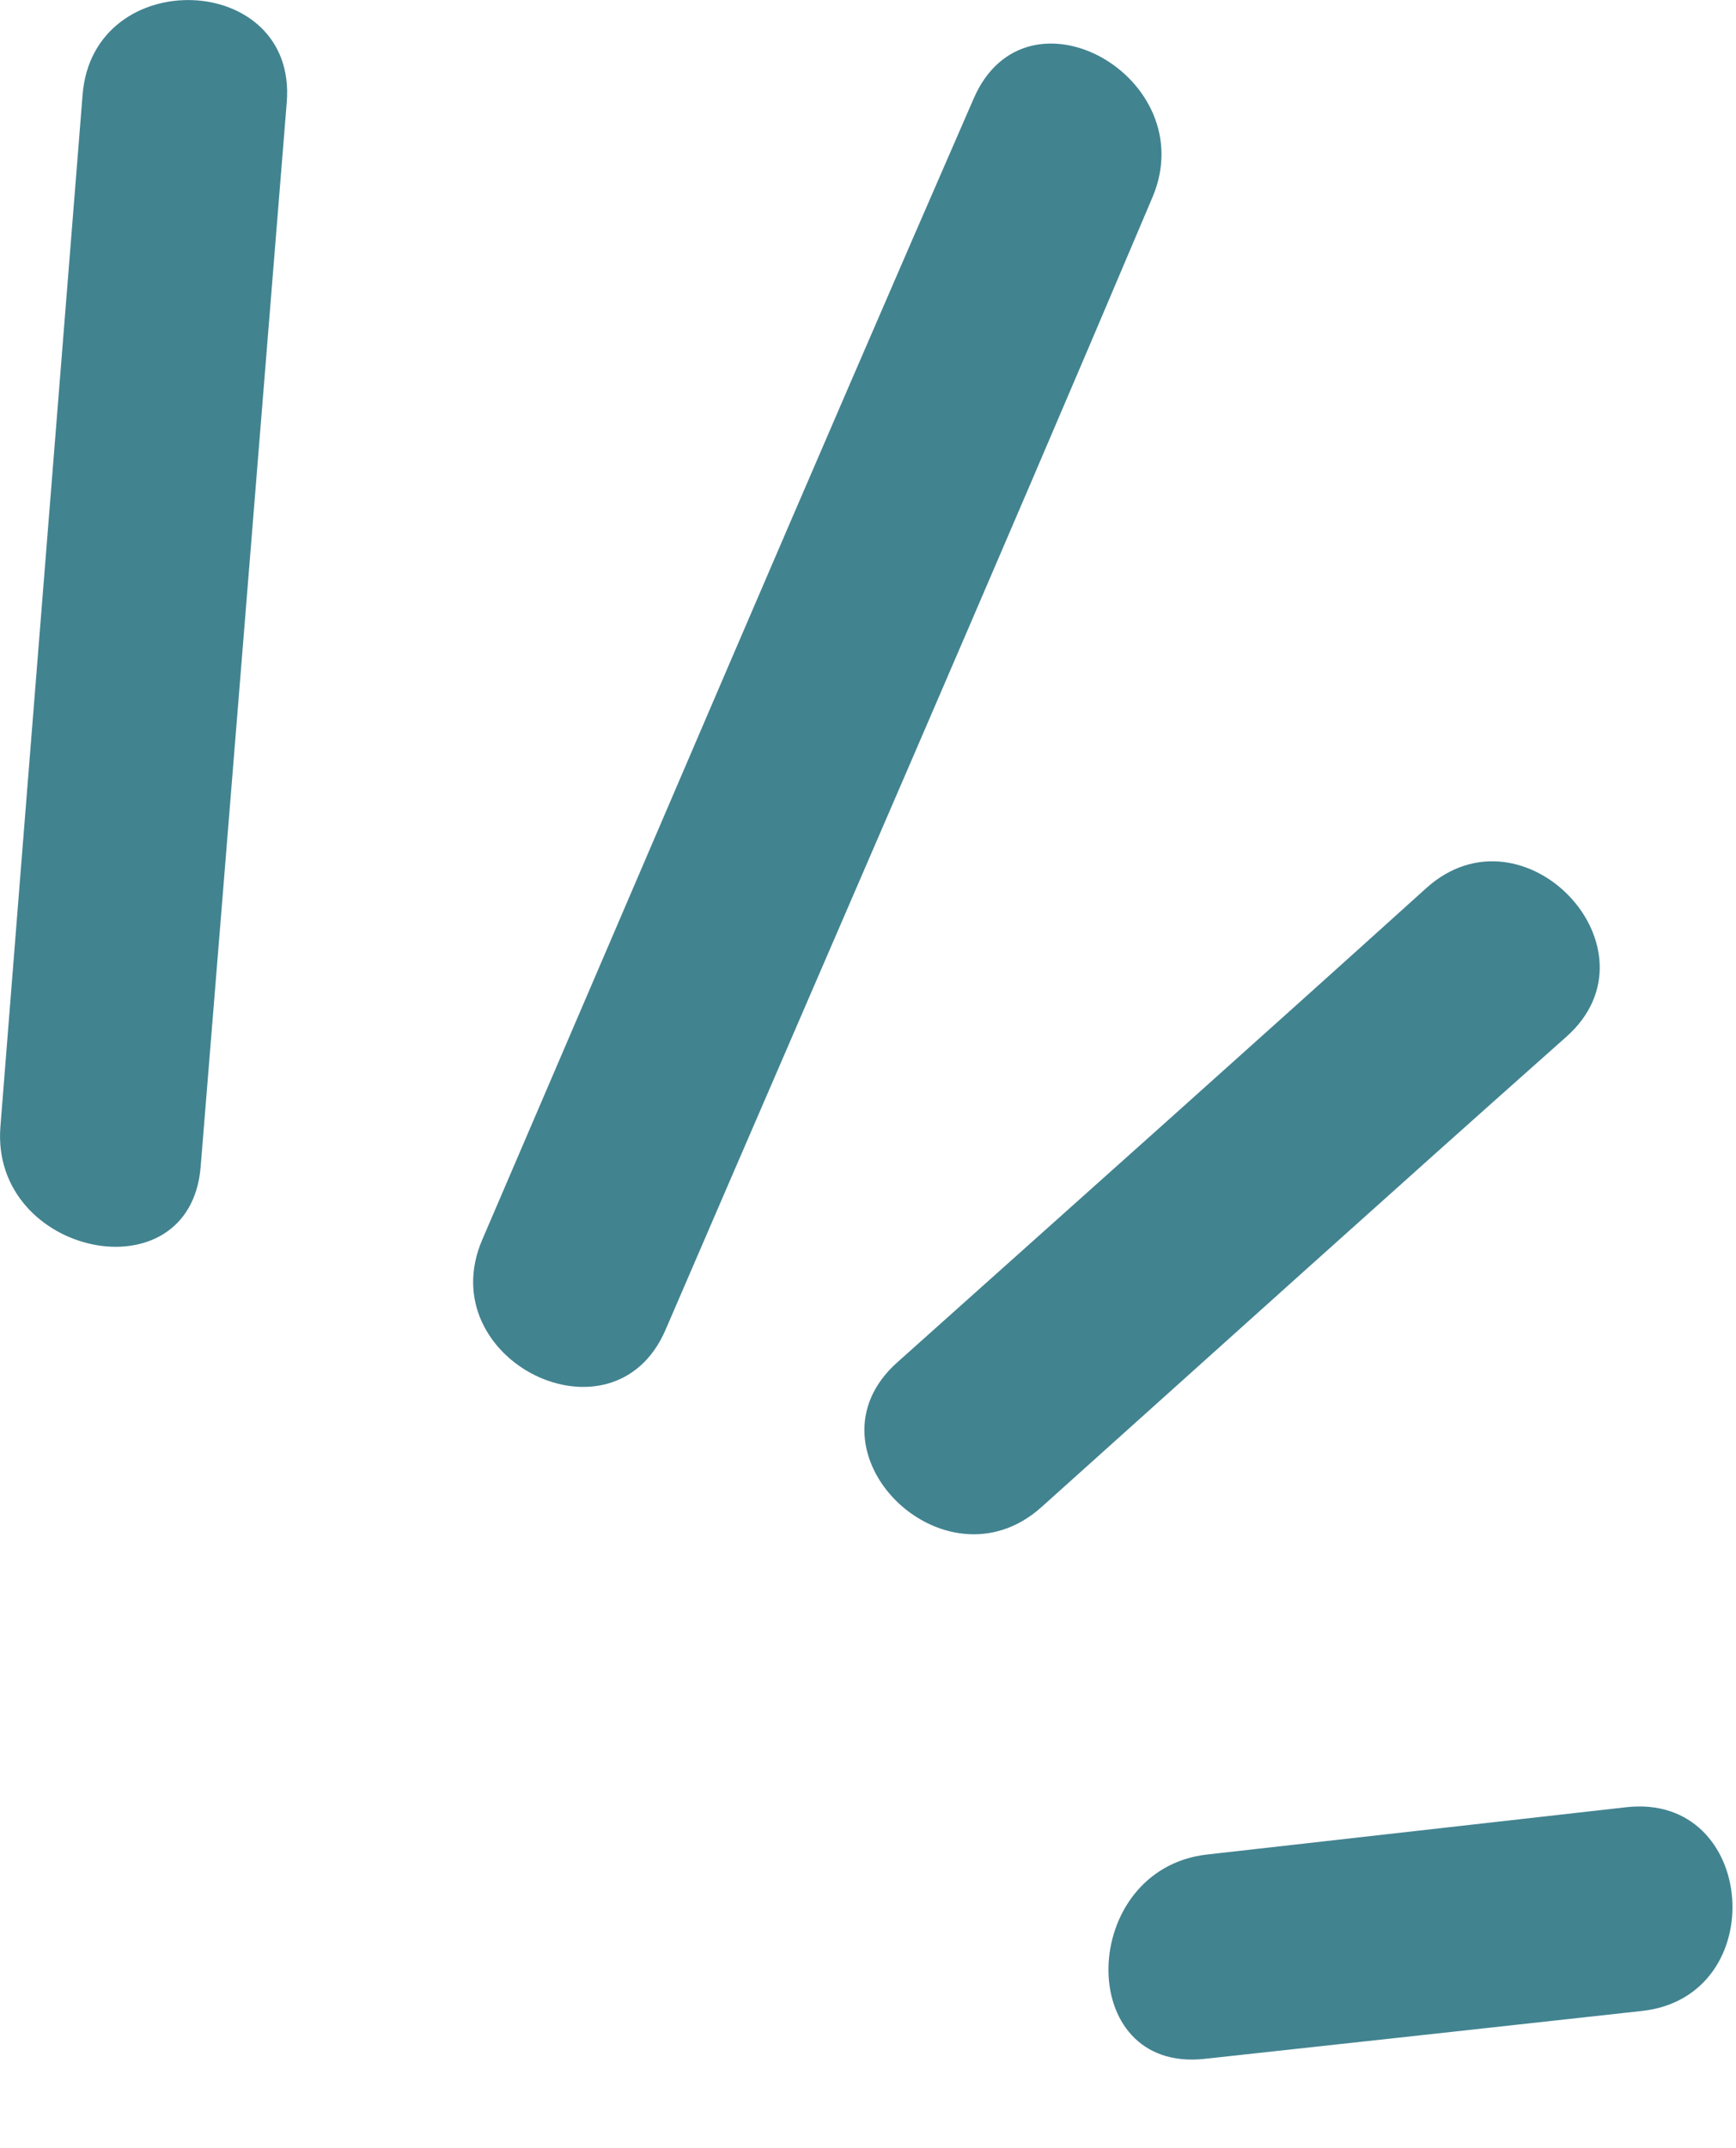
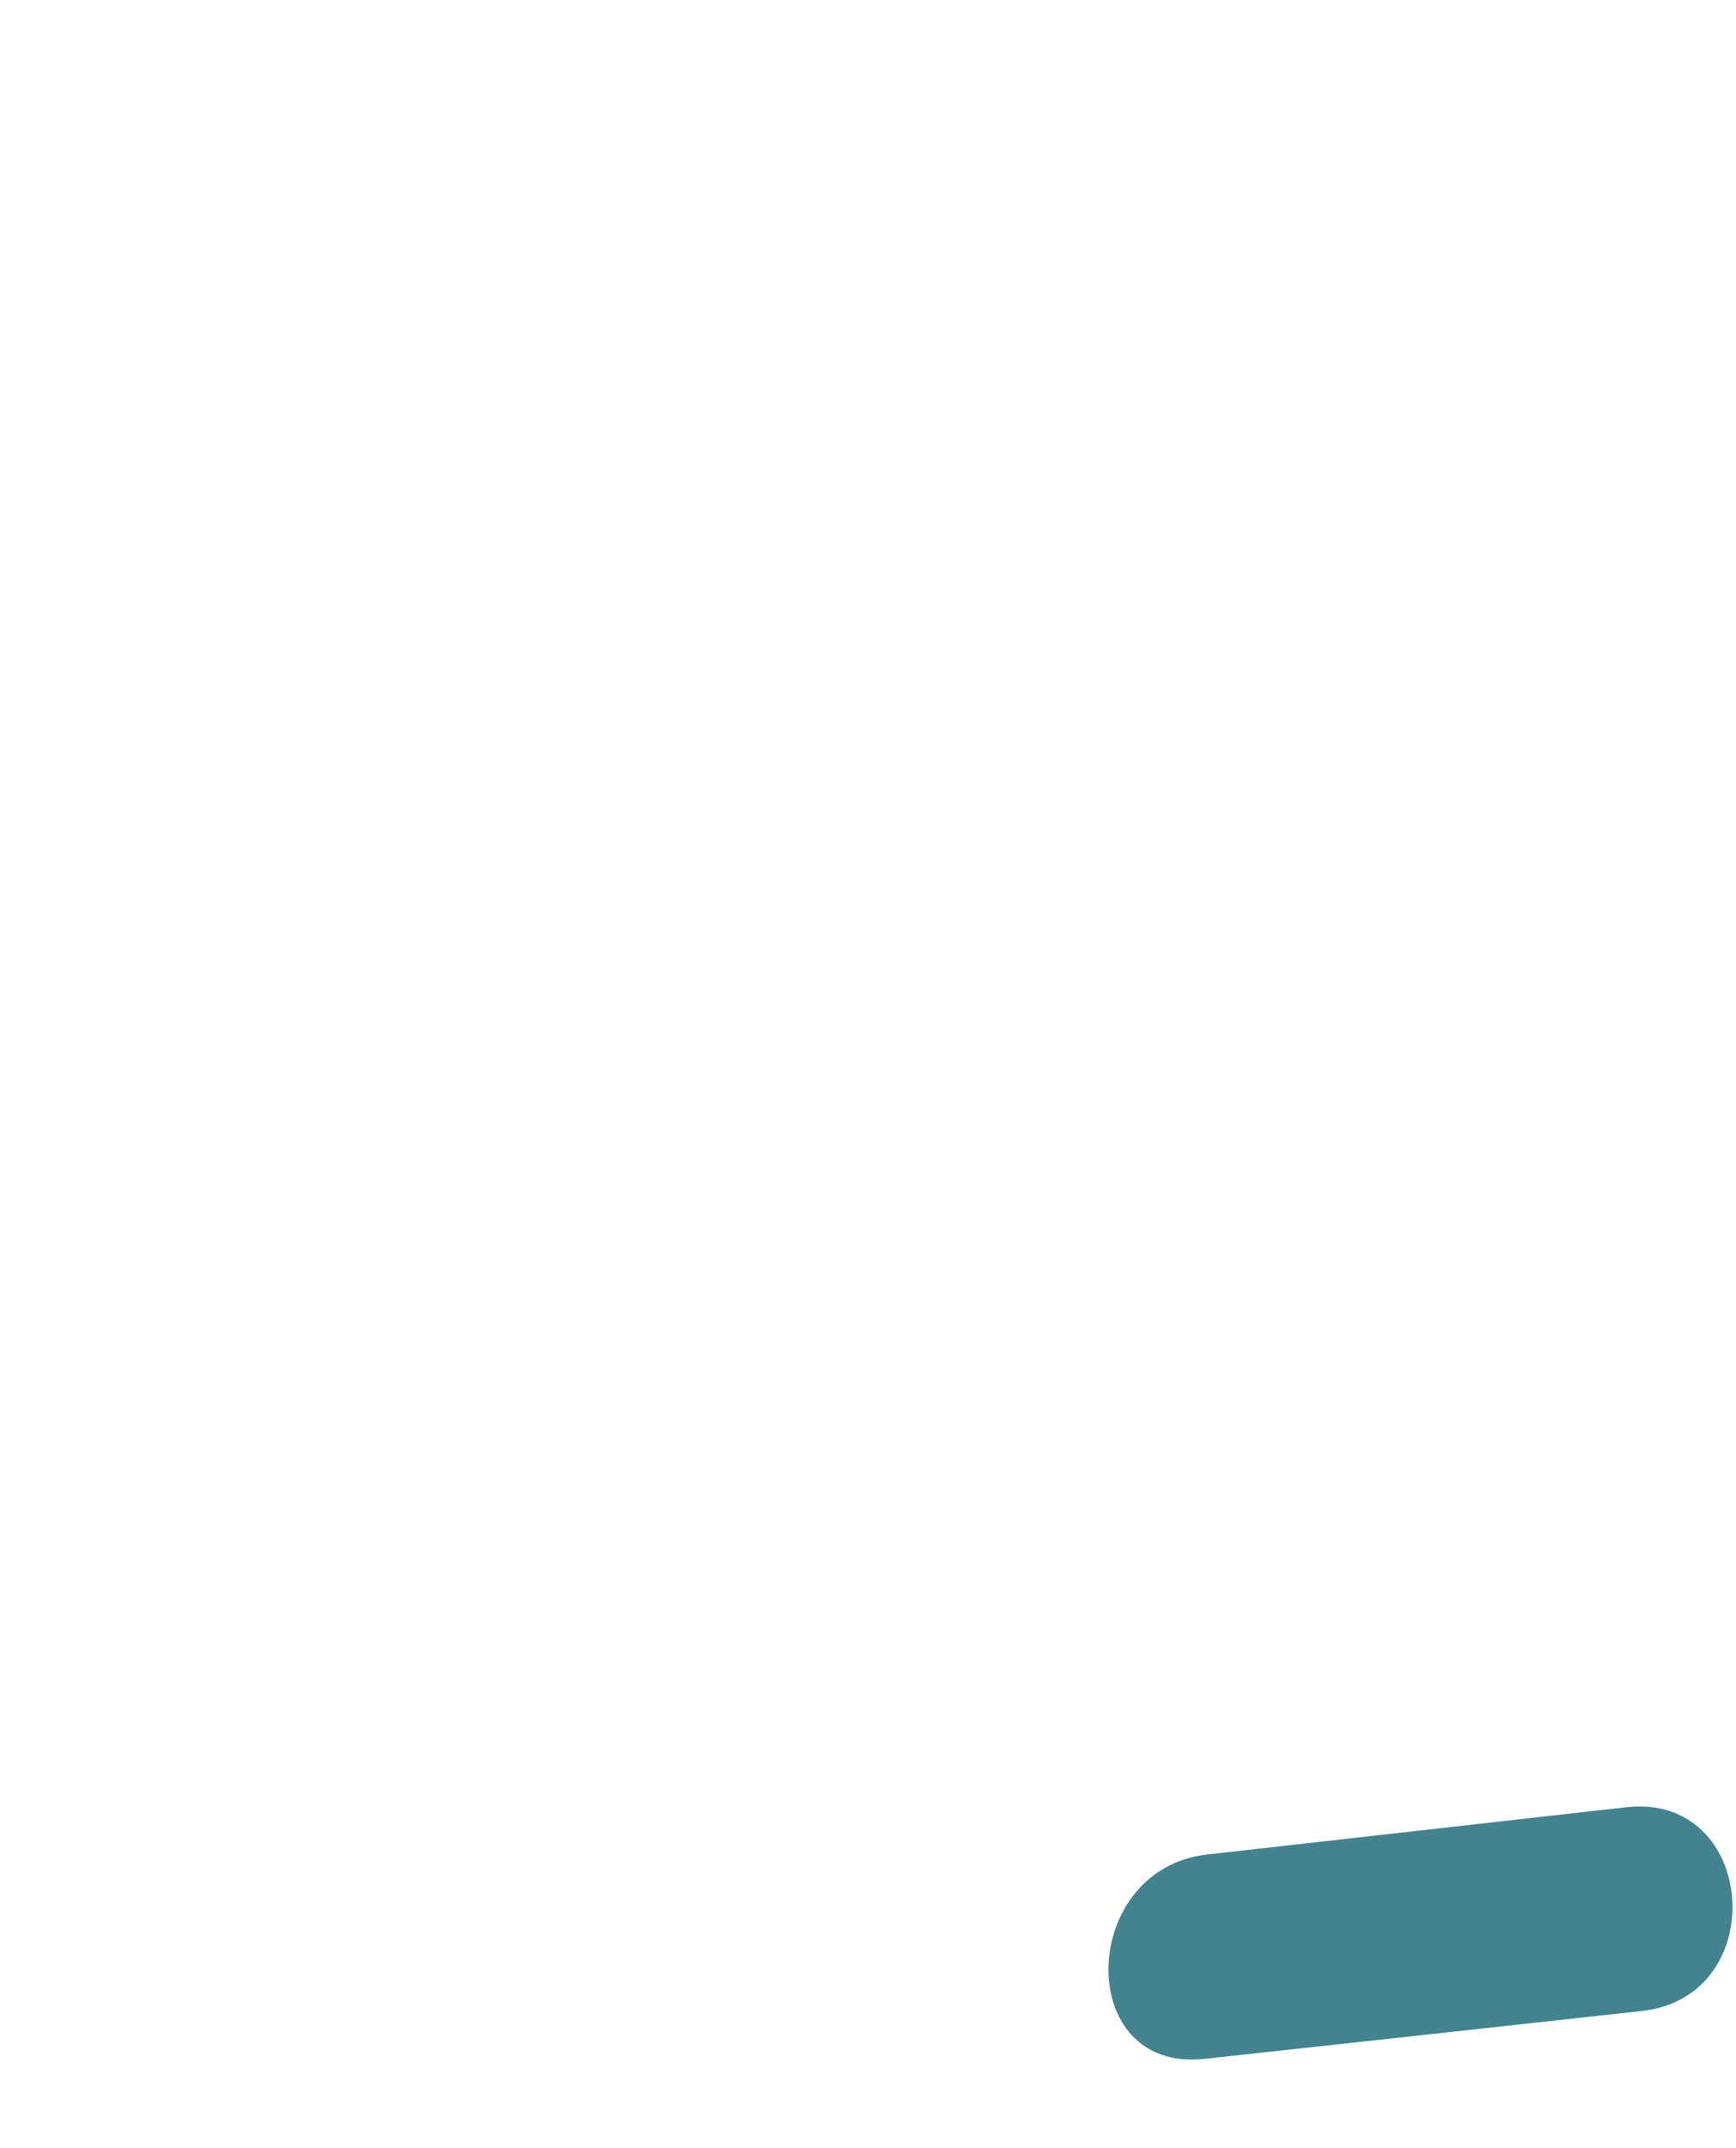
<svg xmlns="http://www.w3.org/2000/svg" width="38" height="47" viewBox="0 0 38 47" fill="none">
-   <path d="M4.392 25.53C5.025 17.764 5.649 9.999 6.277 2.236C6.507 -0.63 2.036 -0.798 1.808 2.072C1.209 9.599 0.604 17.125 0.009 24.651C-0.215 27.483 4.16 28.398 4.392 25.53Z" fill="#00586A" fill-opacity="0.74" />
-   <path d="M14.569 29.095C18.128 20.84 21.723 12.596 25.227 4.316C26.336 1.699 22.469 -0.494 21.316 2.15C17.692 10.459 14.136 18.797 10.557 27.123C9.422 29.761 13.43 31.741 14.569 29.095Z" fill="#00586A" fill-opacity="0.74" />
-   <path d="M22.798 32.975C26.625 29.542 30.44 26.099 34.285 22.686C36.442 20.773 33.353 17.505 31.218 19.434C27.371 22.907 23.502 26.356 19.637 29.812C17.487 31.735 20.663 34.891 22.798 32.975Z" fill="#00586A" fill-opacity="0.74" />
  <path d="M26.367 45.048C29.559 44.702 32.749 44.351 35.941 44C38.793 43.687 38.469 39.221 35.599 39.542C32.541 39.887 29.481 40.231 26.421 40.577C23.607 40.897 23.5 45.361 26.367 45.048Z" fill="#00586A" fill-opacity="0.74" />
</svg>